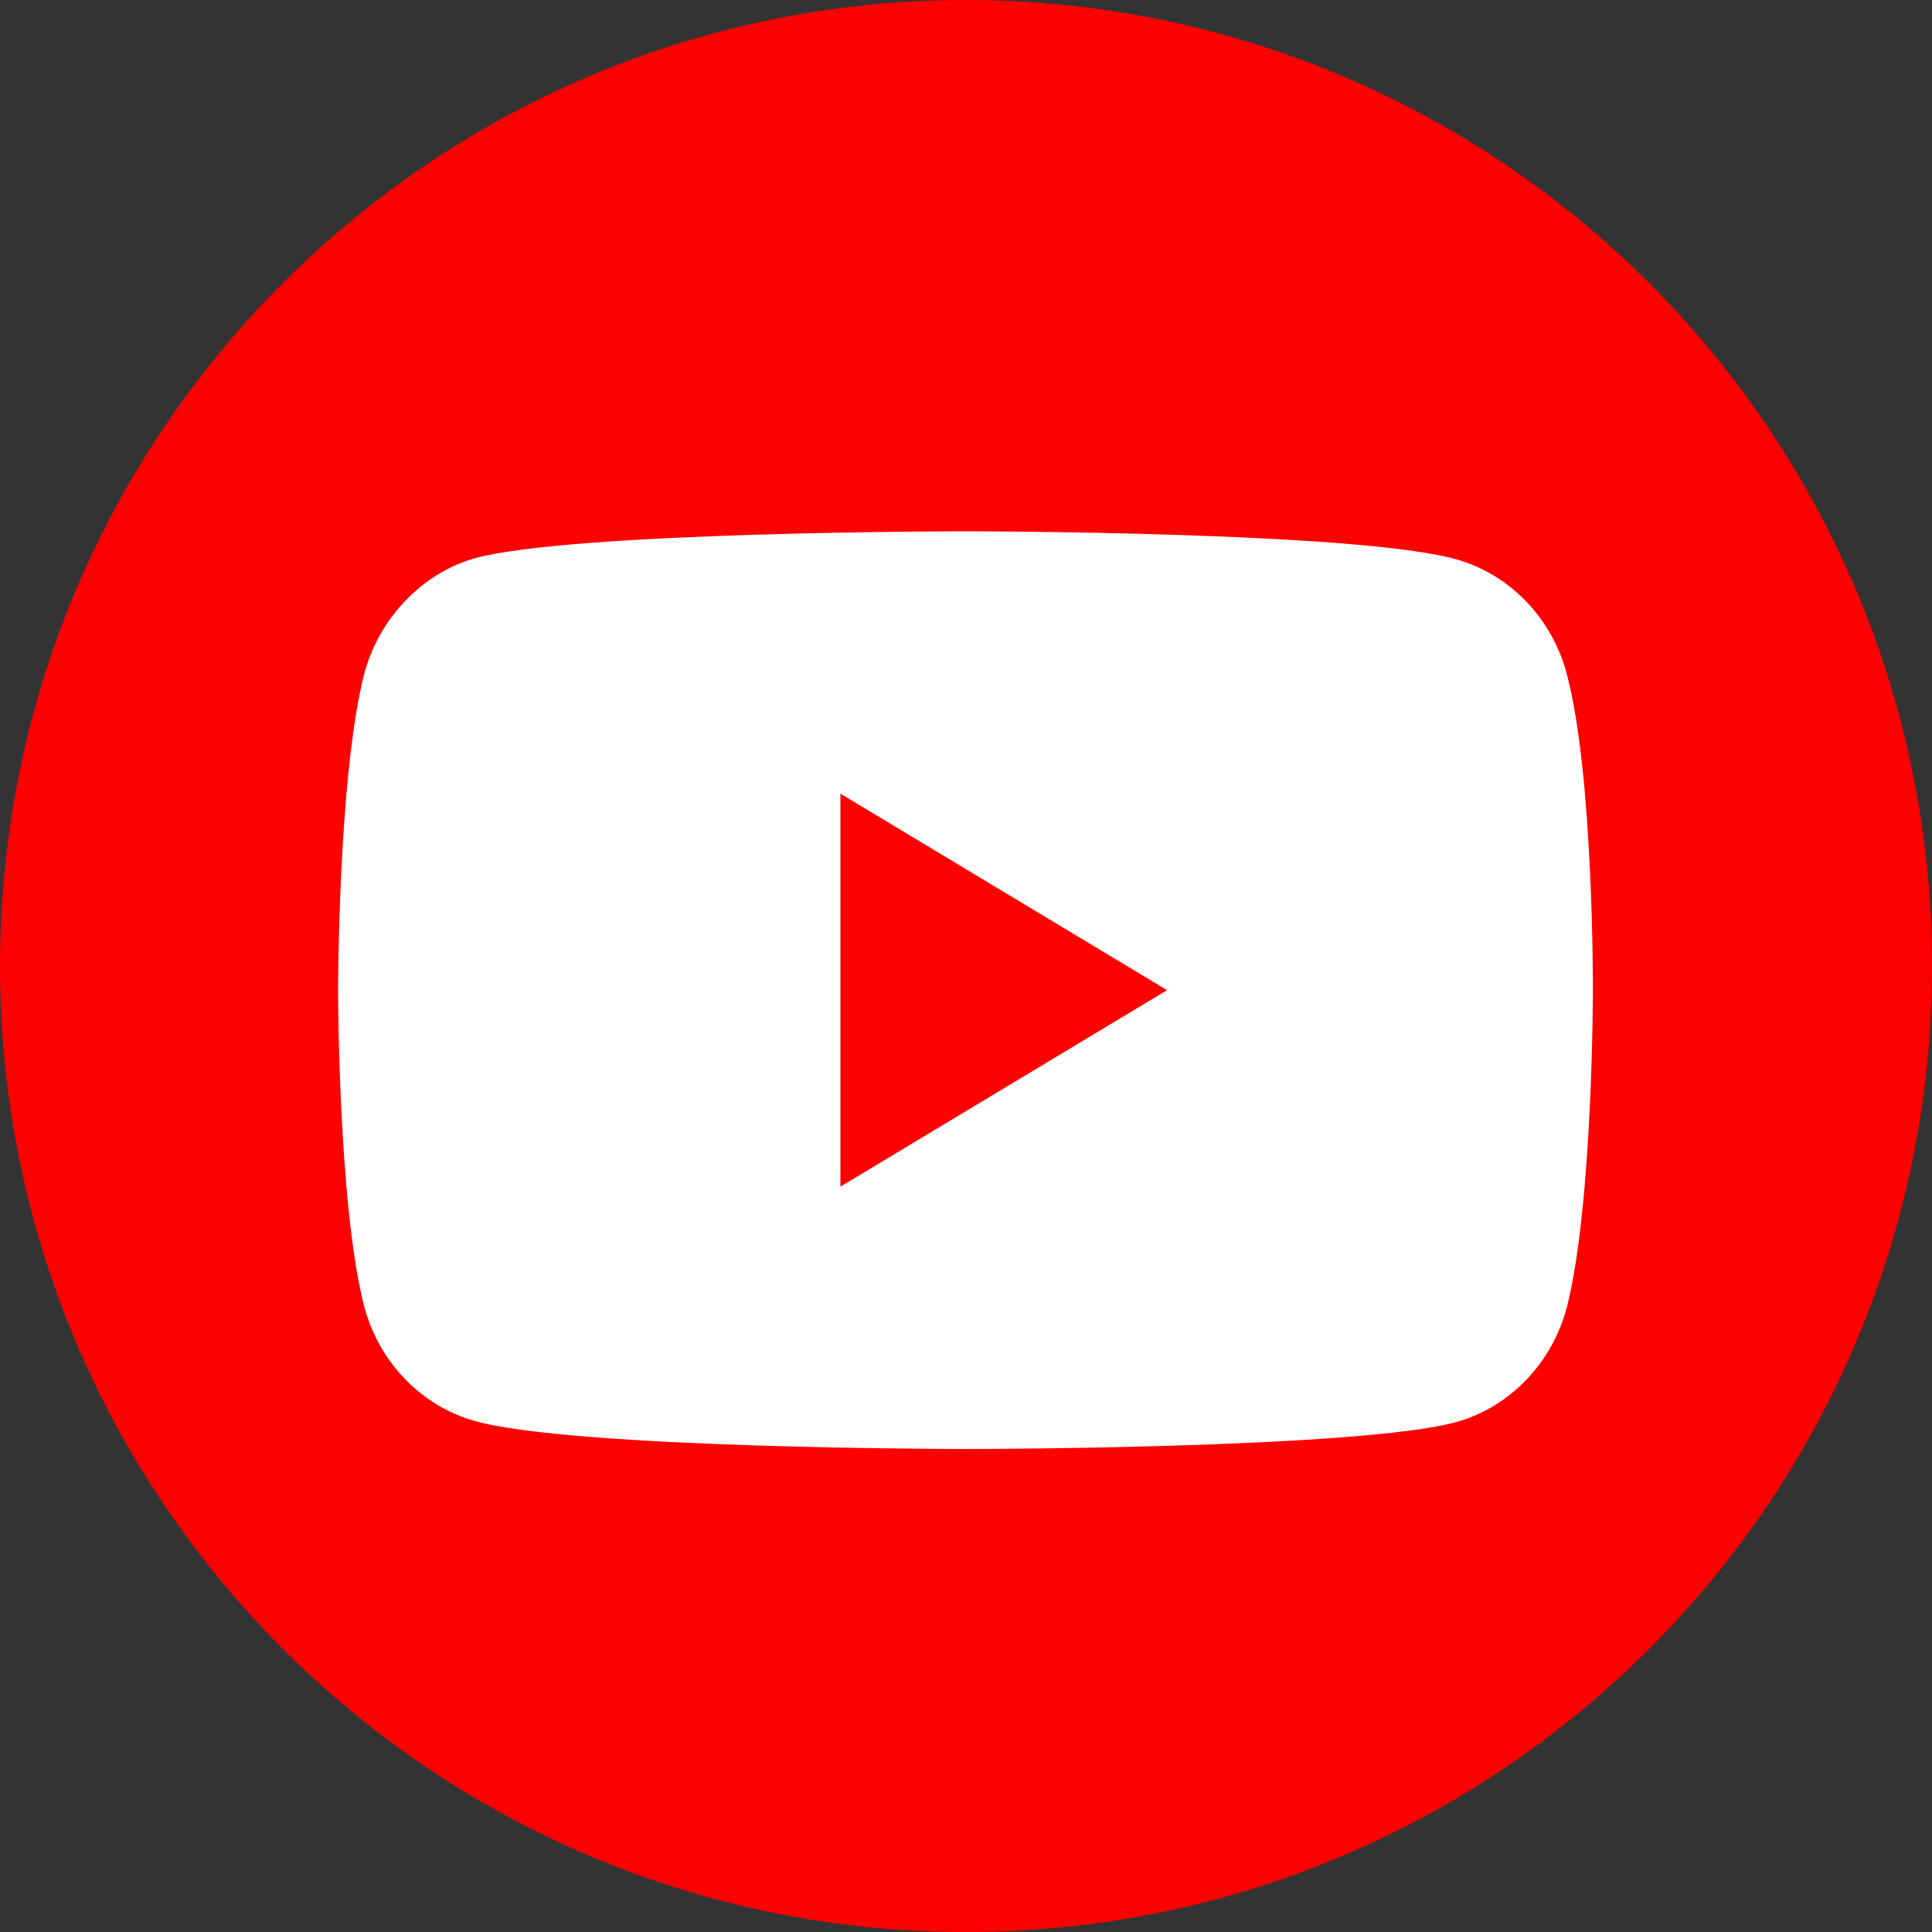
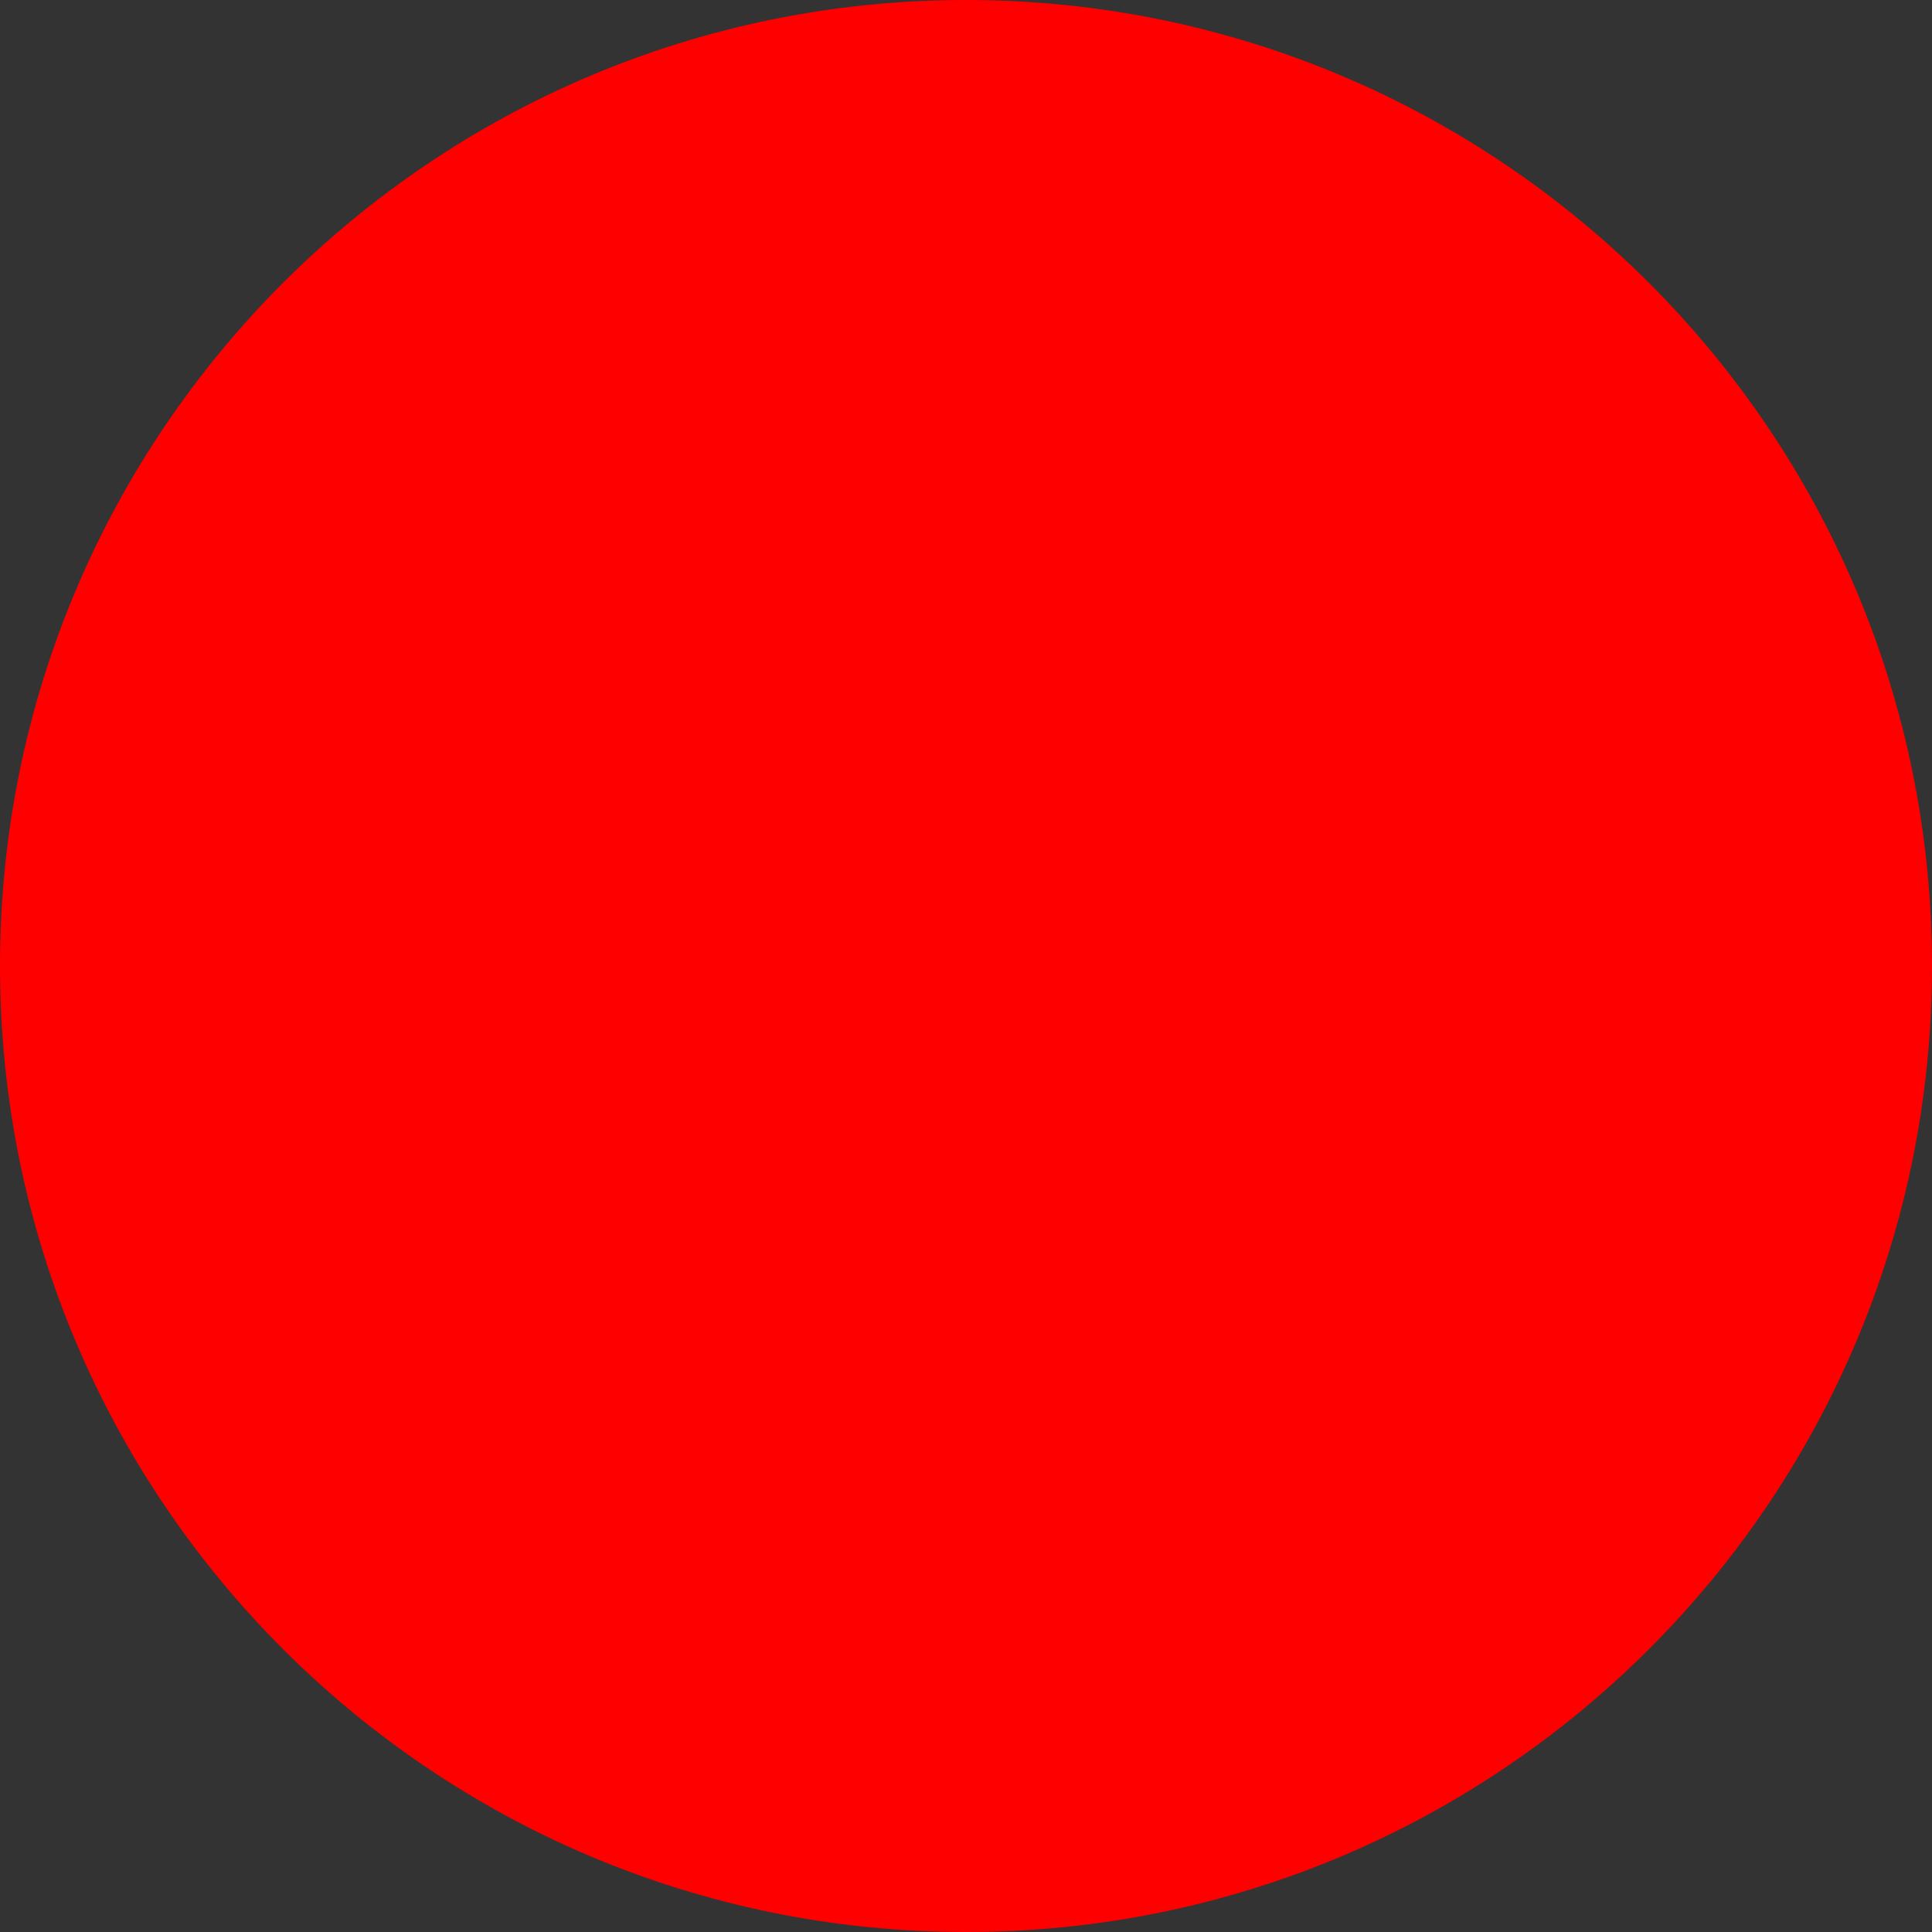
<svg xmlns="http://www.w3.org/2000/svg" width="30" height="30" viewBox="0 0 30 30" fill="none">
  <rect x="0" y="0" width="30" height="30" fill="#333333" stroke="none" />
  <path d="M30 15C30 23.284 23.284 30 15 30C6.716 30 0 23.284 0 15C0 6.716 6.716 0 15 0C23.284 0 30 6.716 30 15Z" fill="#FF0000" />
  <g clip-path="url(#clip0)">
-     <path d="M24.333 10.48C24.108 9.608 23.45 8.921 22.615 8.686C21.091 8.25 14.992 8.25 14.992 8.25C14.992 8.25 8.893 8.25 7.369 8.669C6.55 8.904 5.876 9.608 5.651 10.48C5.25 12.072 5.25 15.375 5.25 15.375C5.25 15.375 5.25 18.694 5.651 20.27C5.876 21.142 6.534 21.829 7.369 22.064C8.909 22.5 14.992 22.5 14.992 22.5C14.992 22.5 21.091 22.5 22.615 22.081C23.45 21.846 24.108 21.159 24.333 20.287C24.734 18.694 24.734 15.392 24.734 15.392C24.734 15.392 24.75 12.072 24.333 10.48Z" fill="white" />
-     <path d="M13.05 18.426L18.122 15.375L13.05 12.324V18.426Z" fill="#FF0000" />
-   </g>
+     </g>
  <defs>
    <clipPath id="clip0">
-       <rect width="19.5" height="14.25" fill="white" transform="translate(5.25 8.25)" />
-     </clipPath>
+       </clipPath>
  </defs>
</svg>